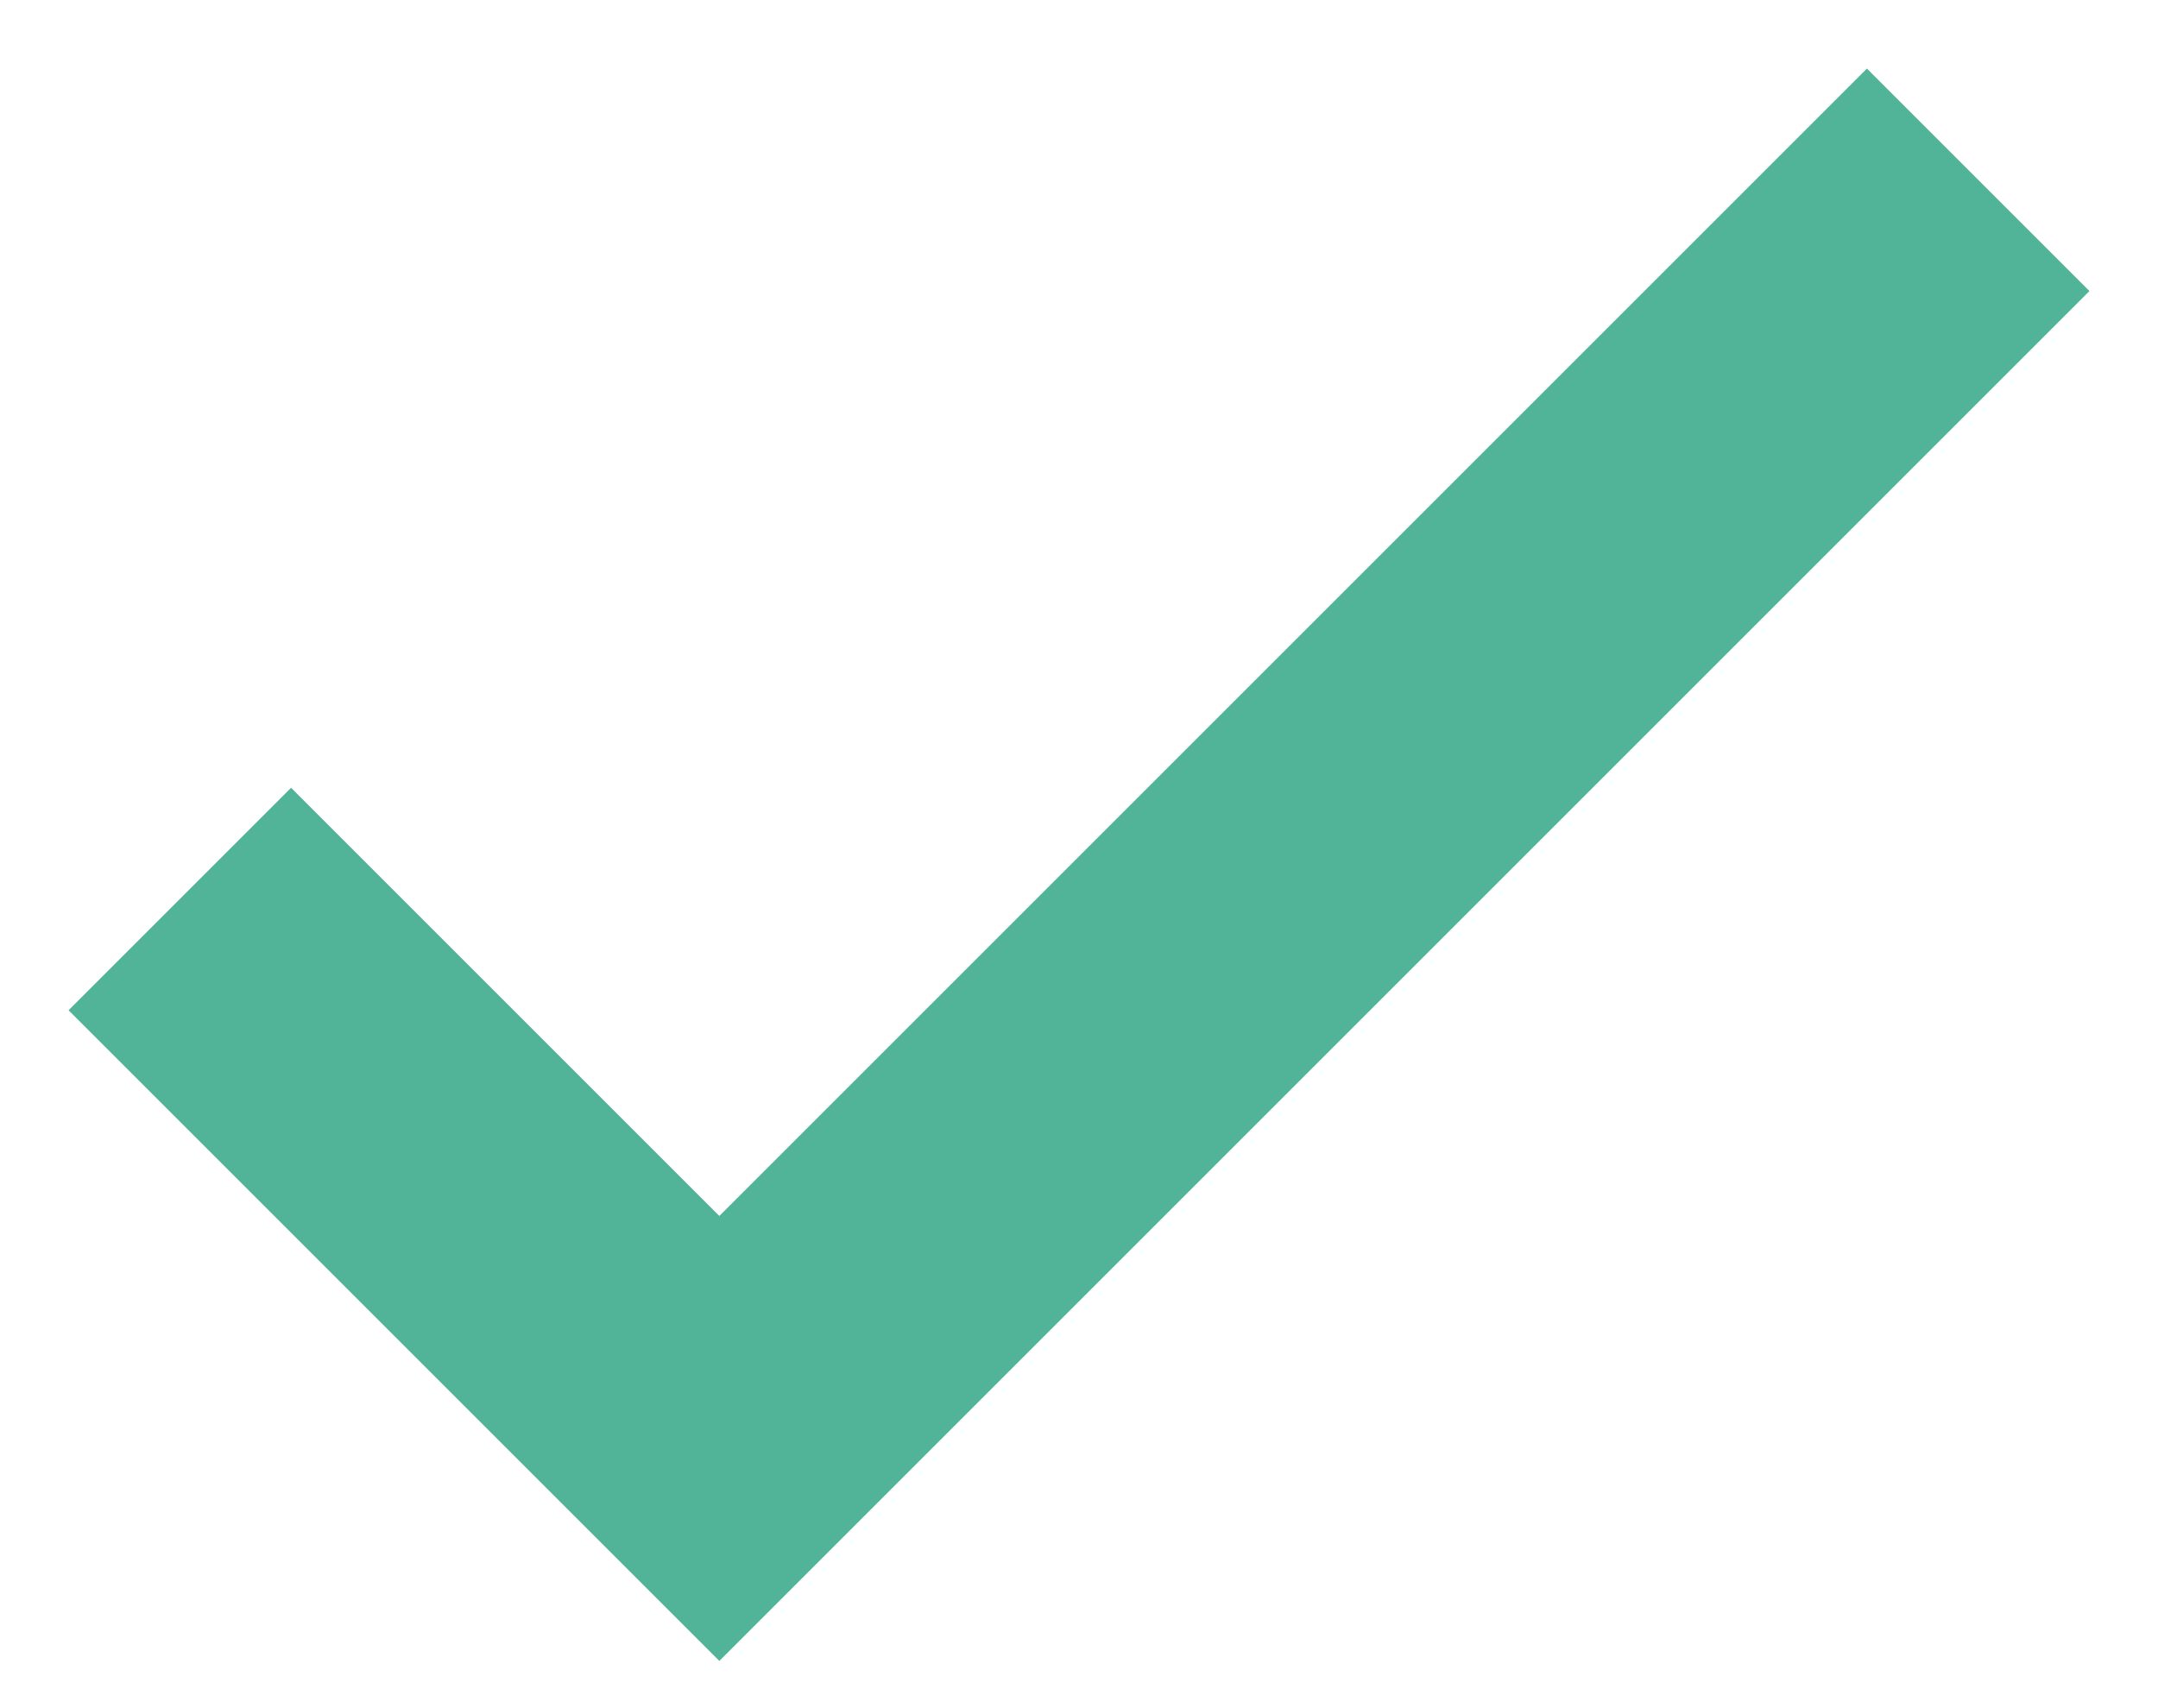
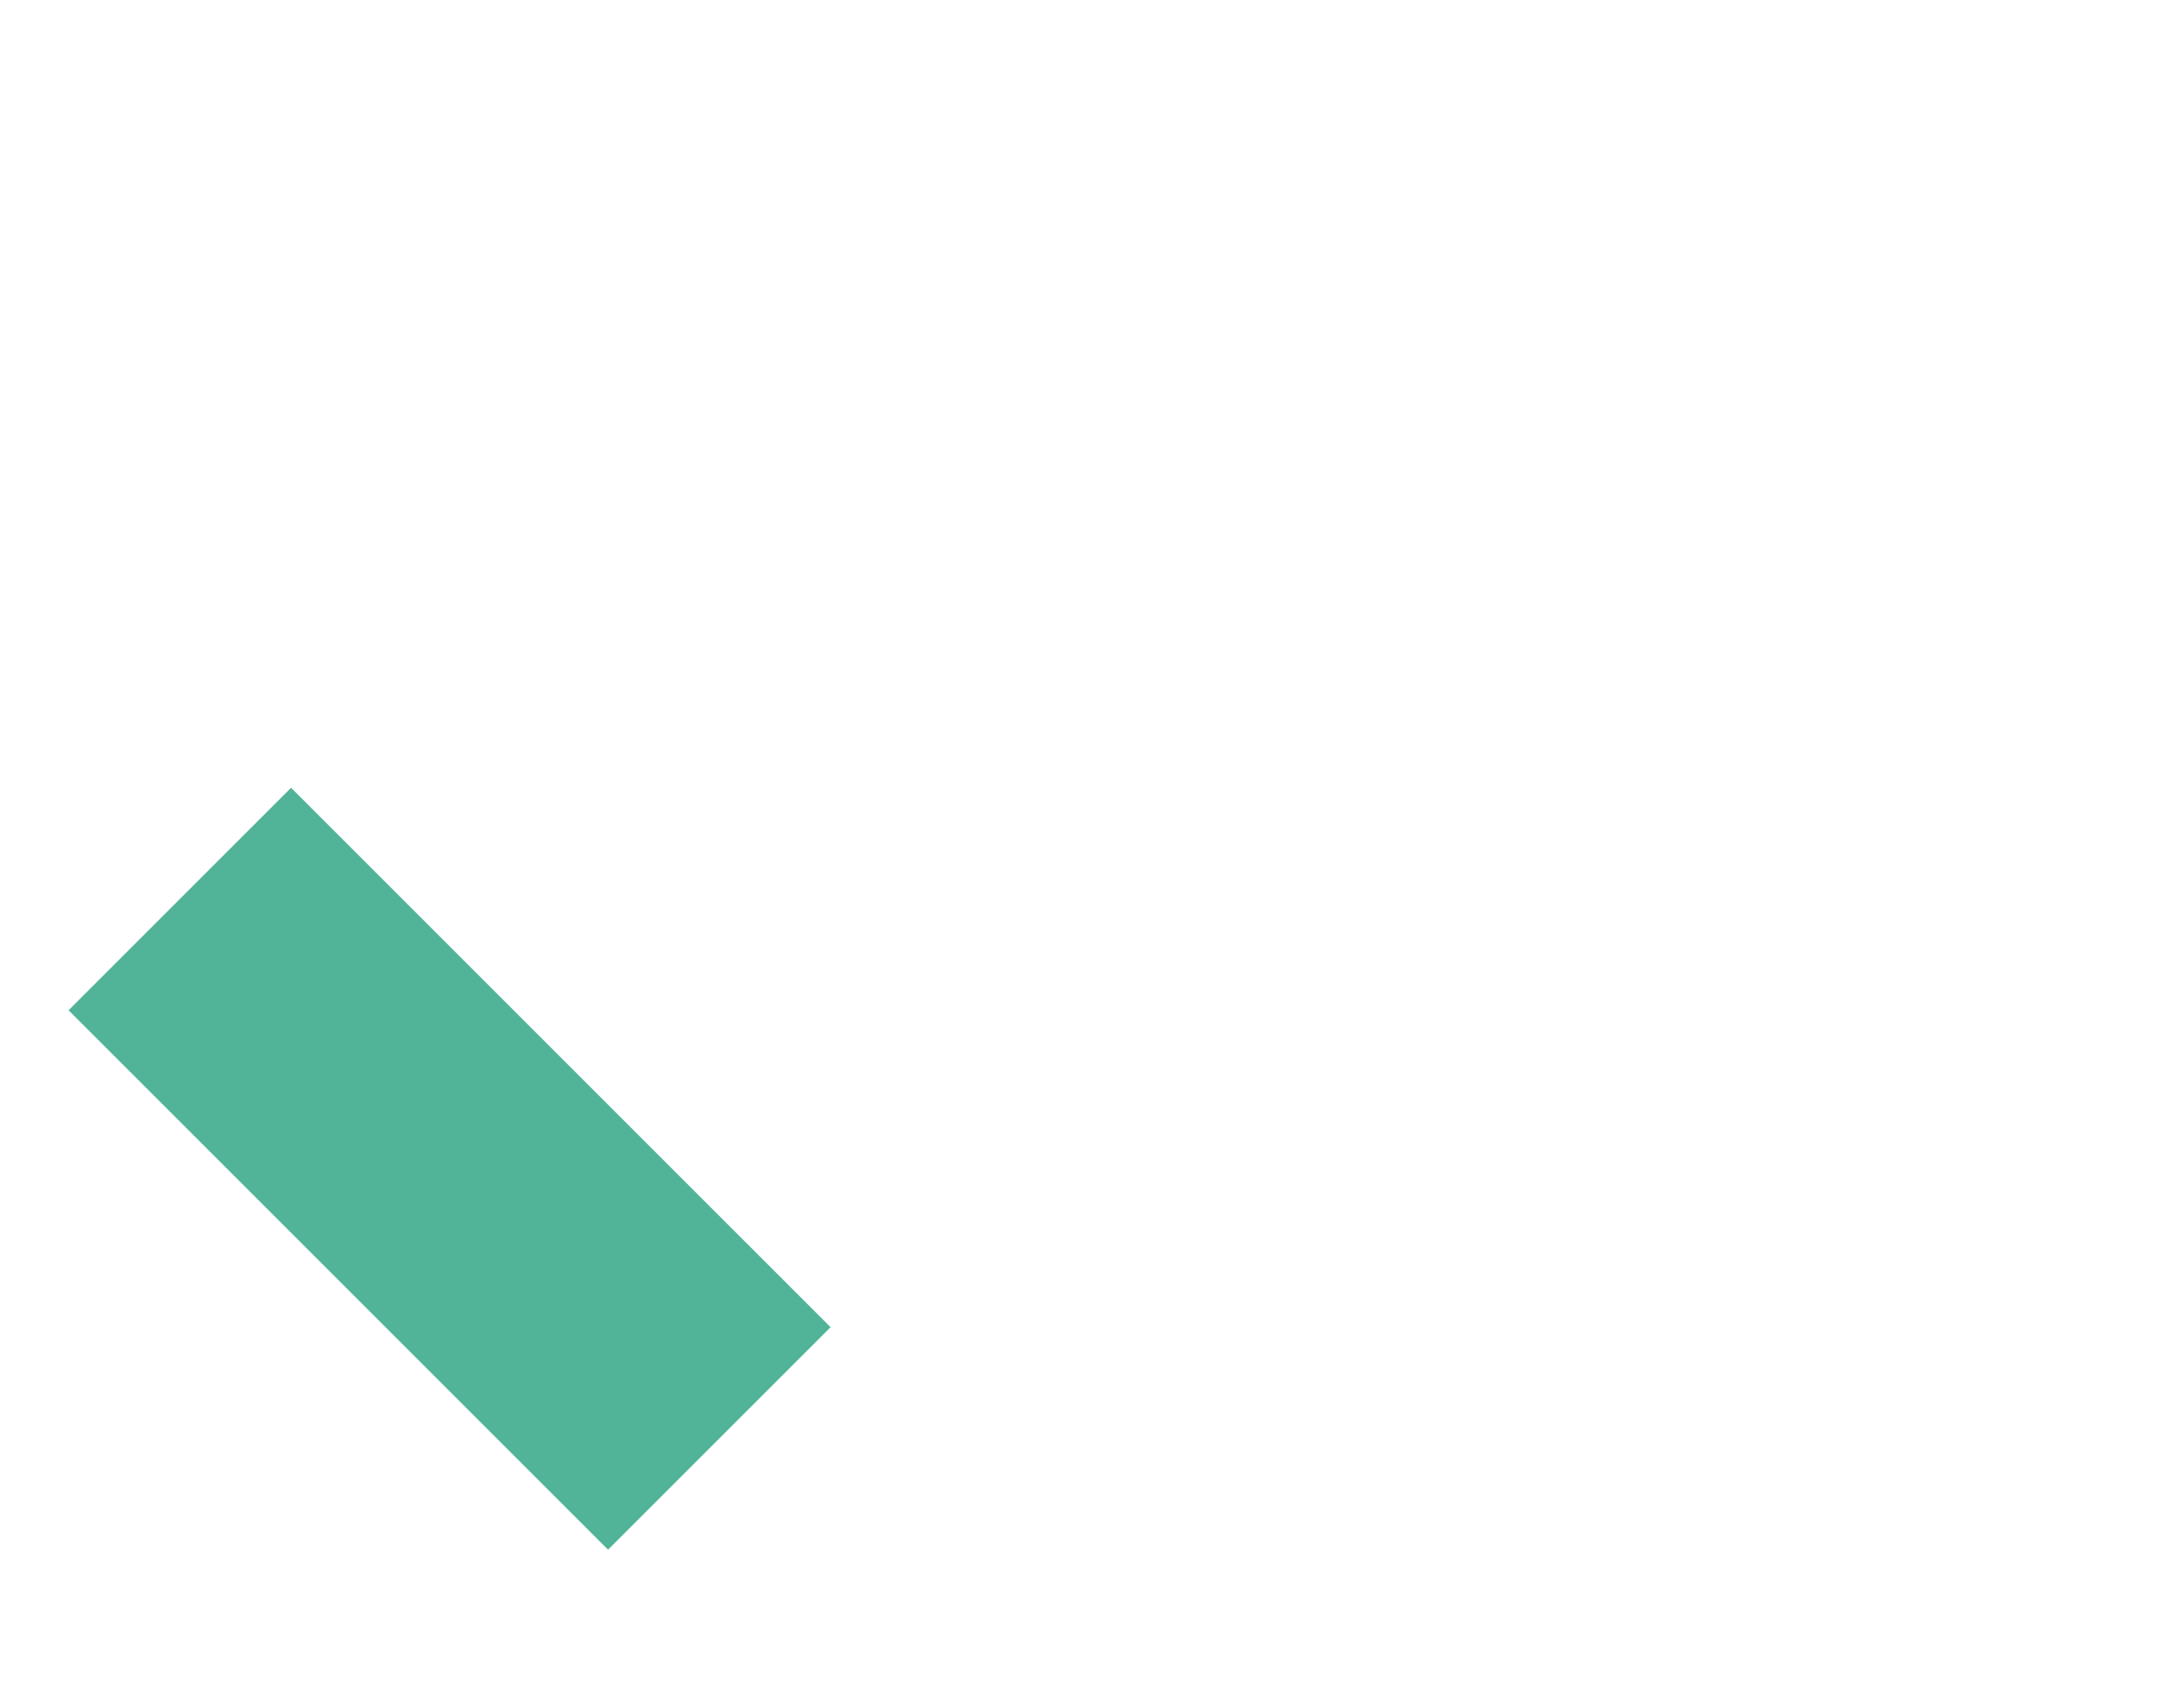
<svg xmlns="http://www.w3.org/2000/svg" width="24" height="19" viewBox="0 0 24 19" fill="none">
-   <path d="M2 10L8 16L22 2" stroke="#51B398" stroke-width="3.5" />
+   <path d="M2 10L8 16" stroke="#51B398" stroke-width="3.5" />
</svg>